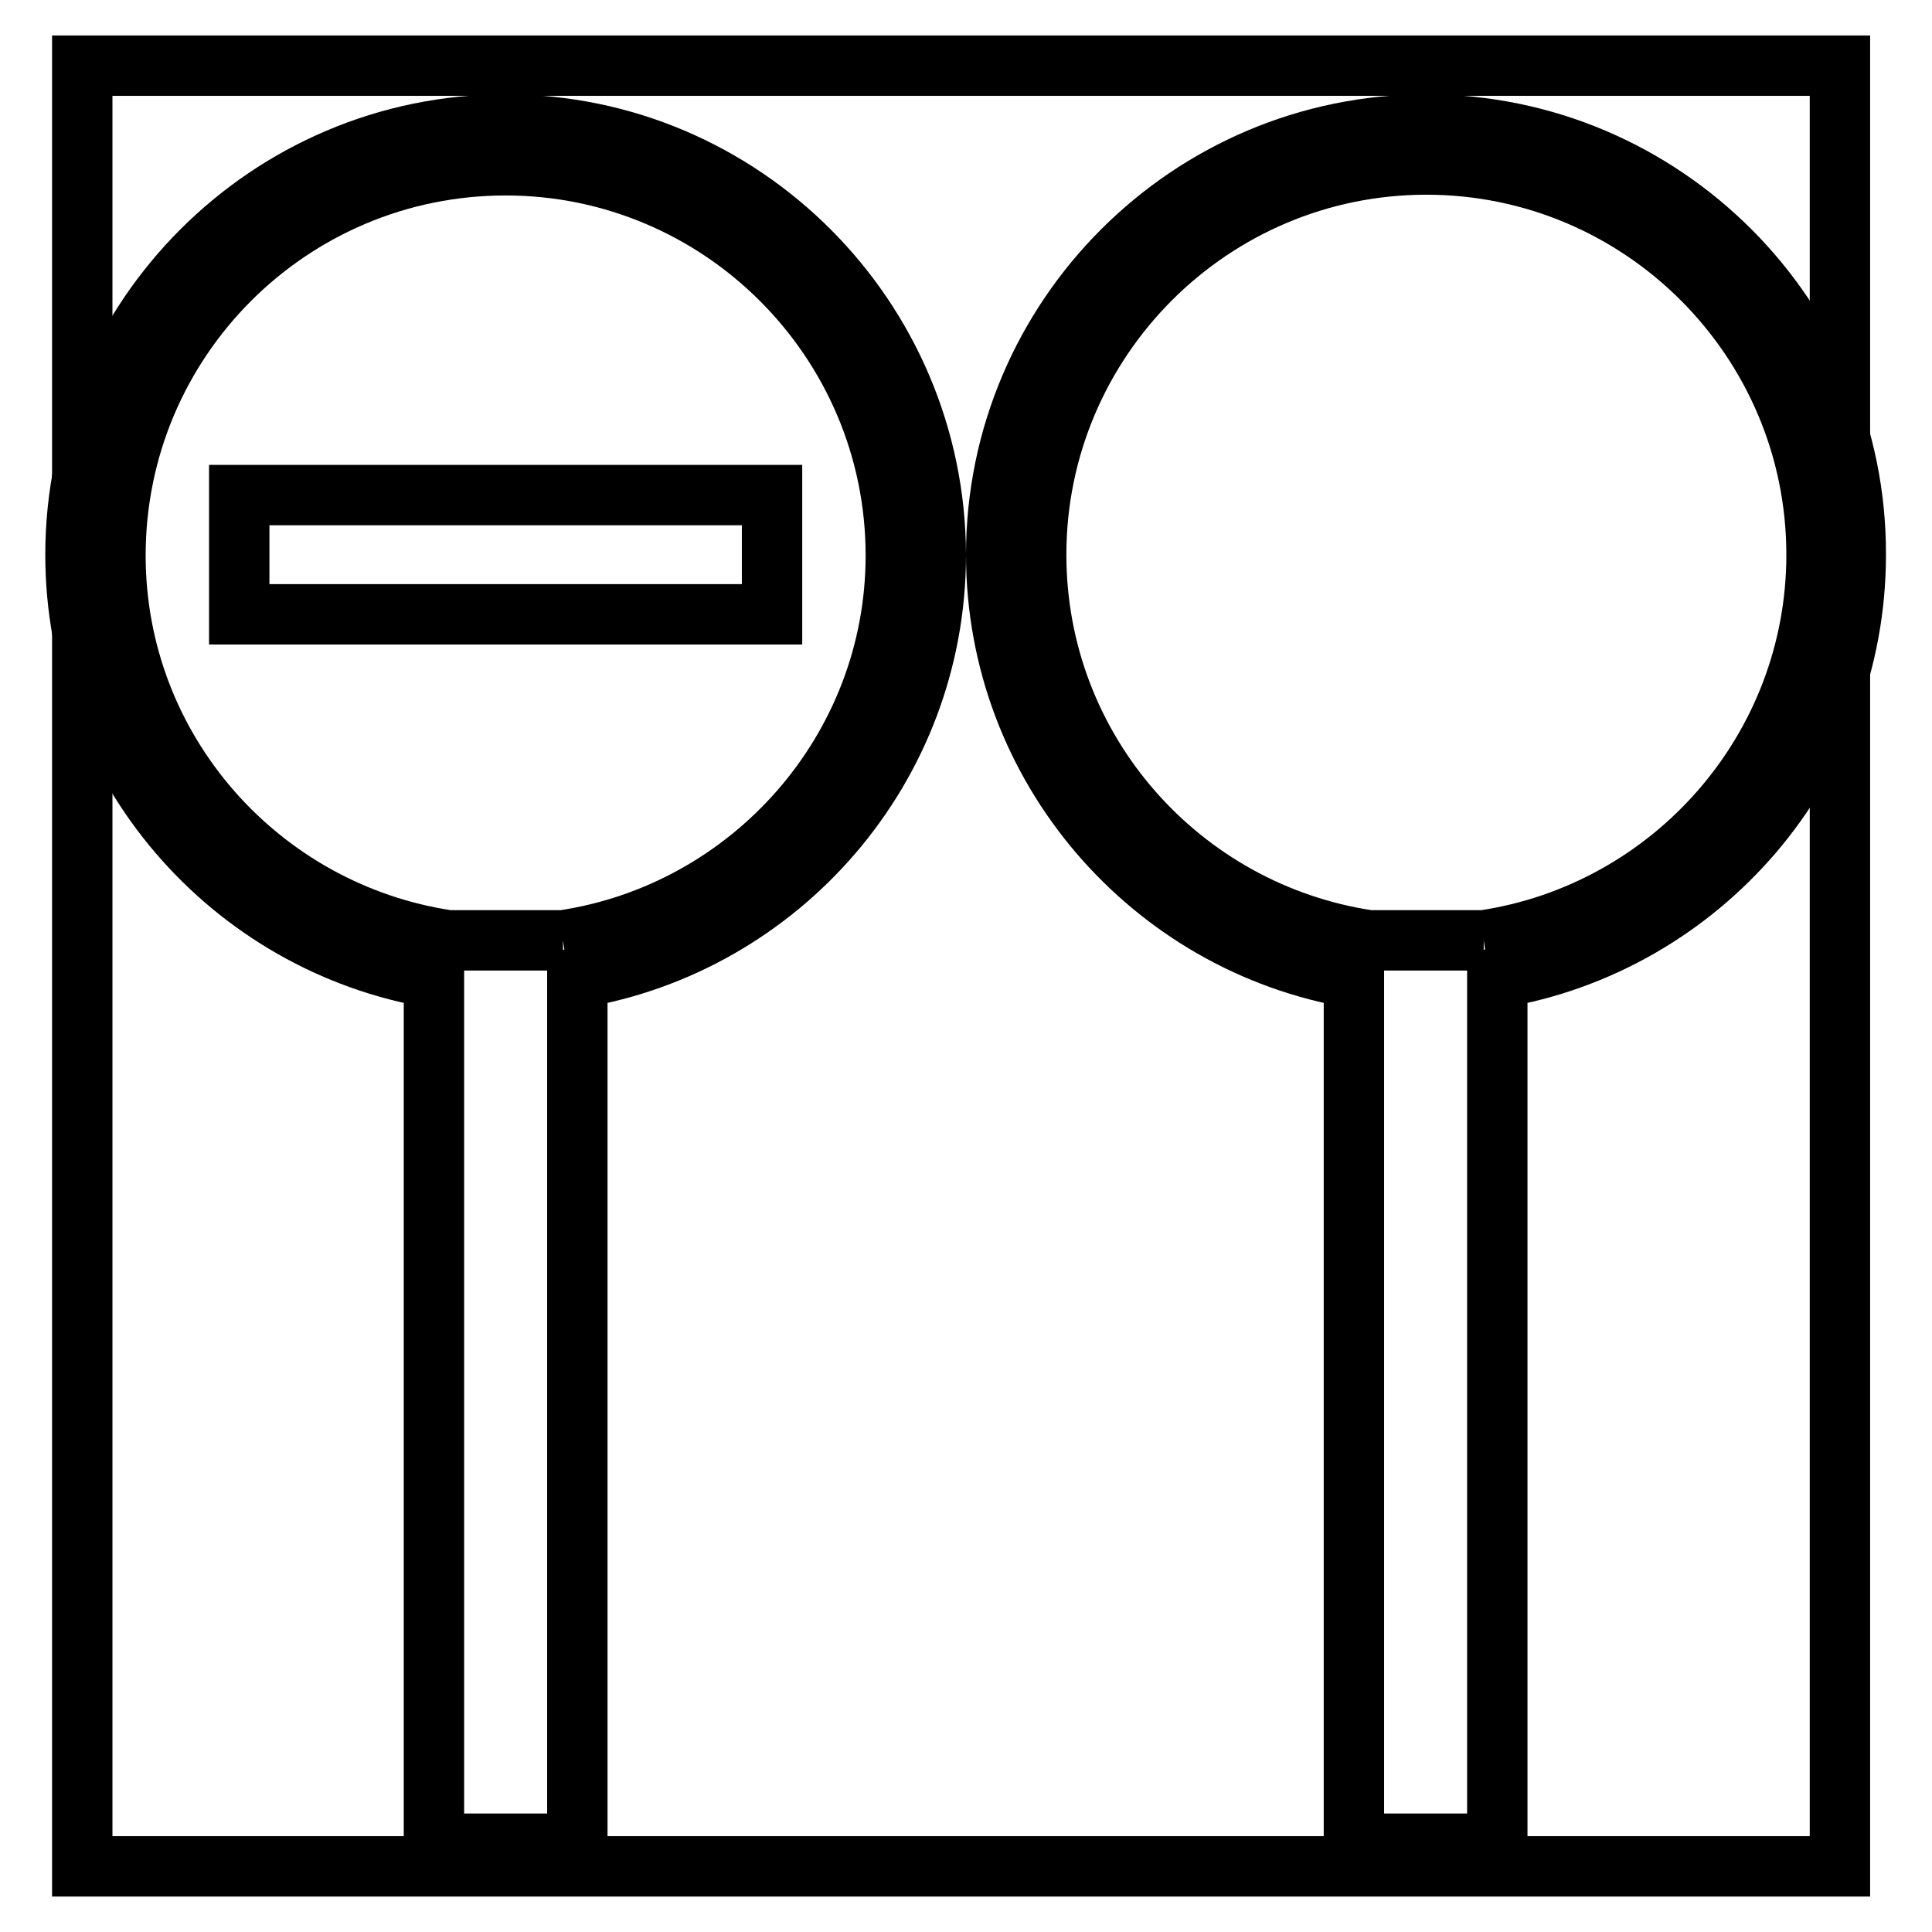
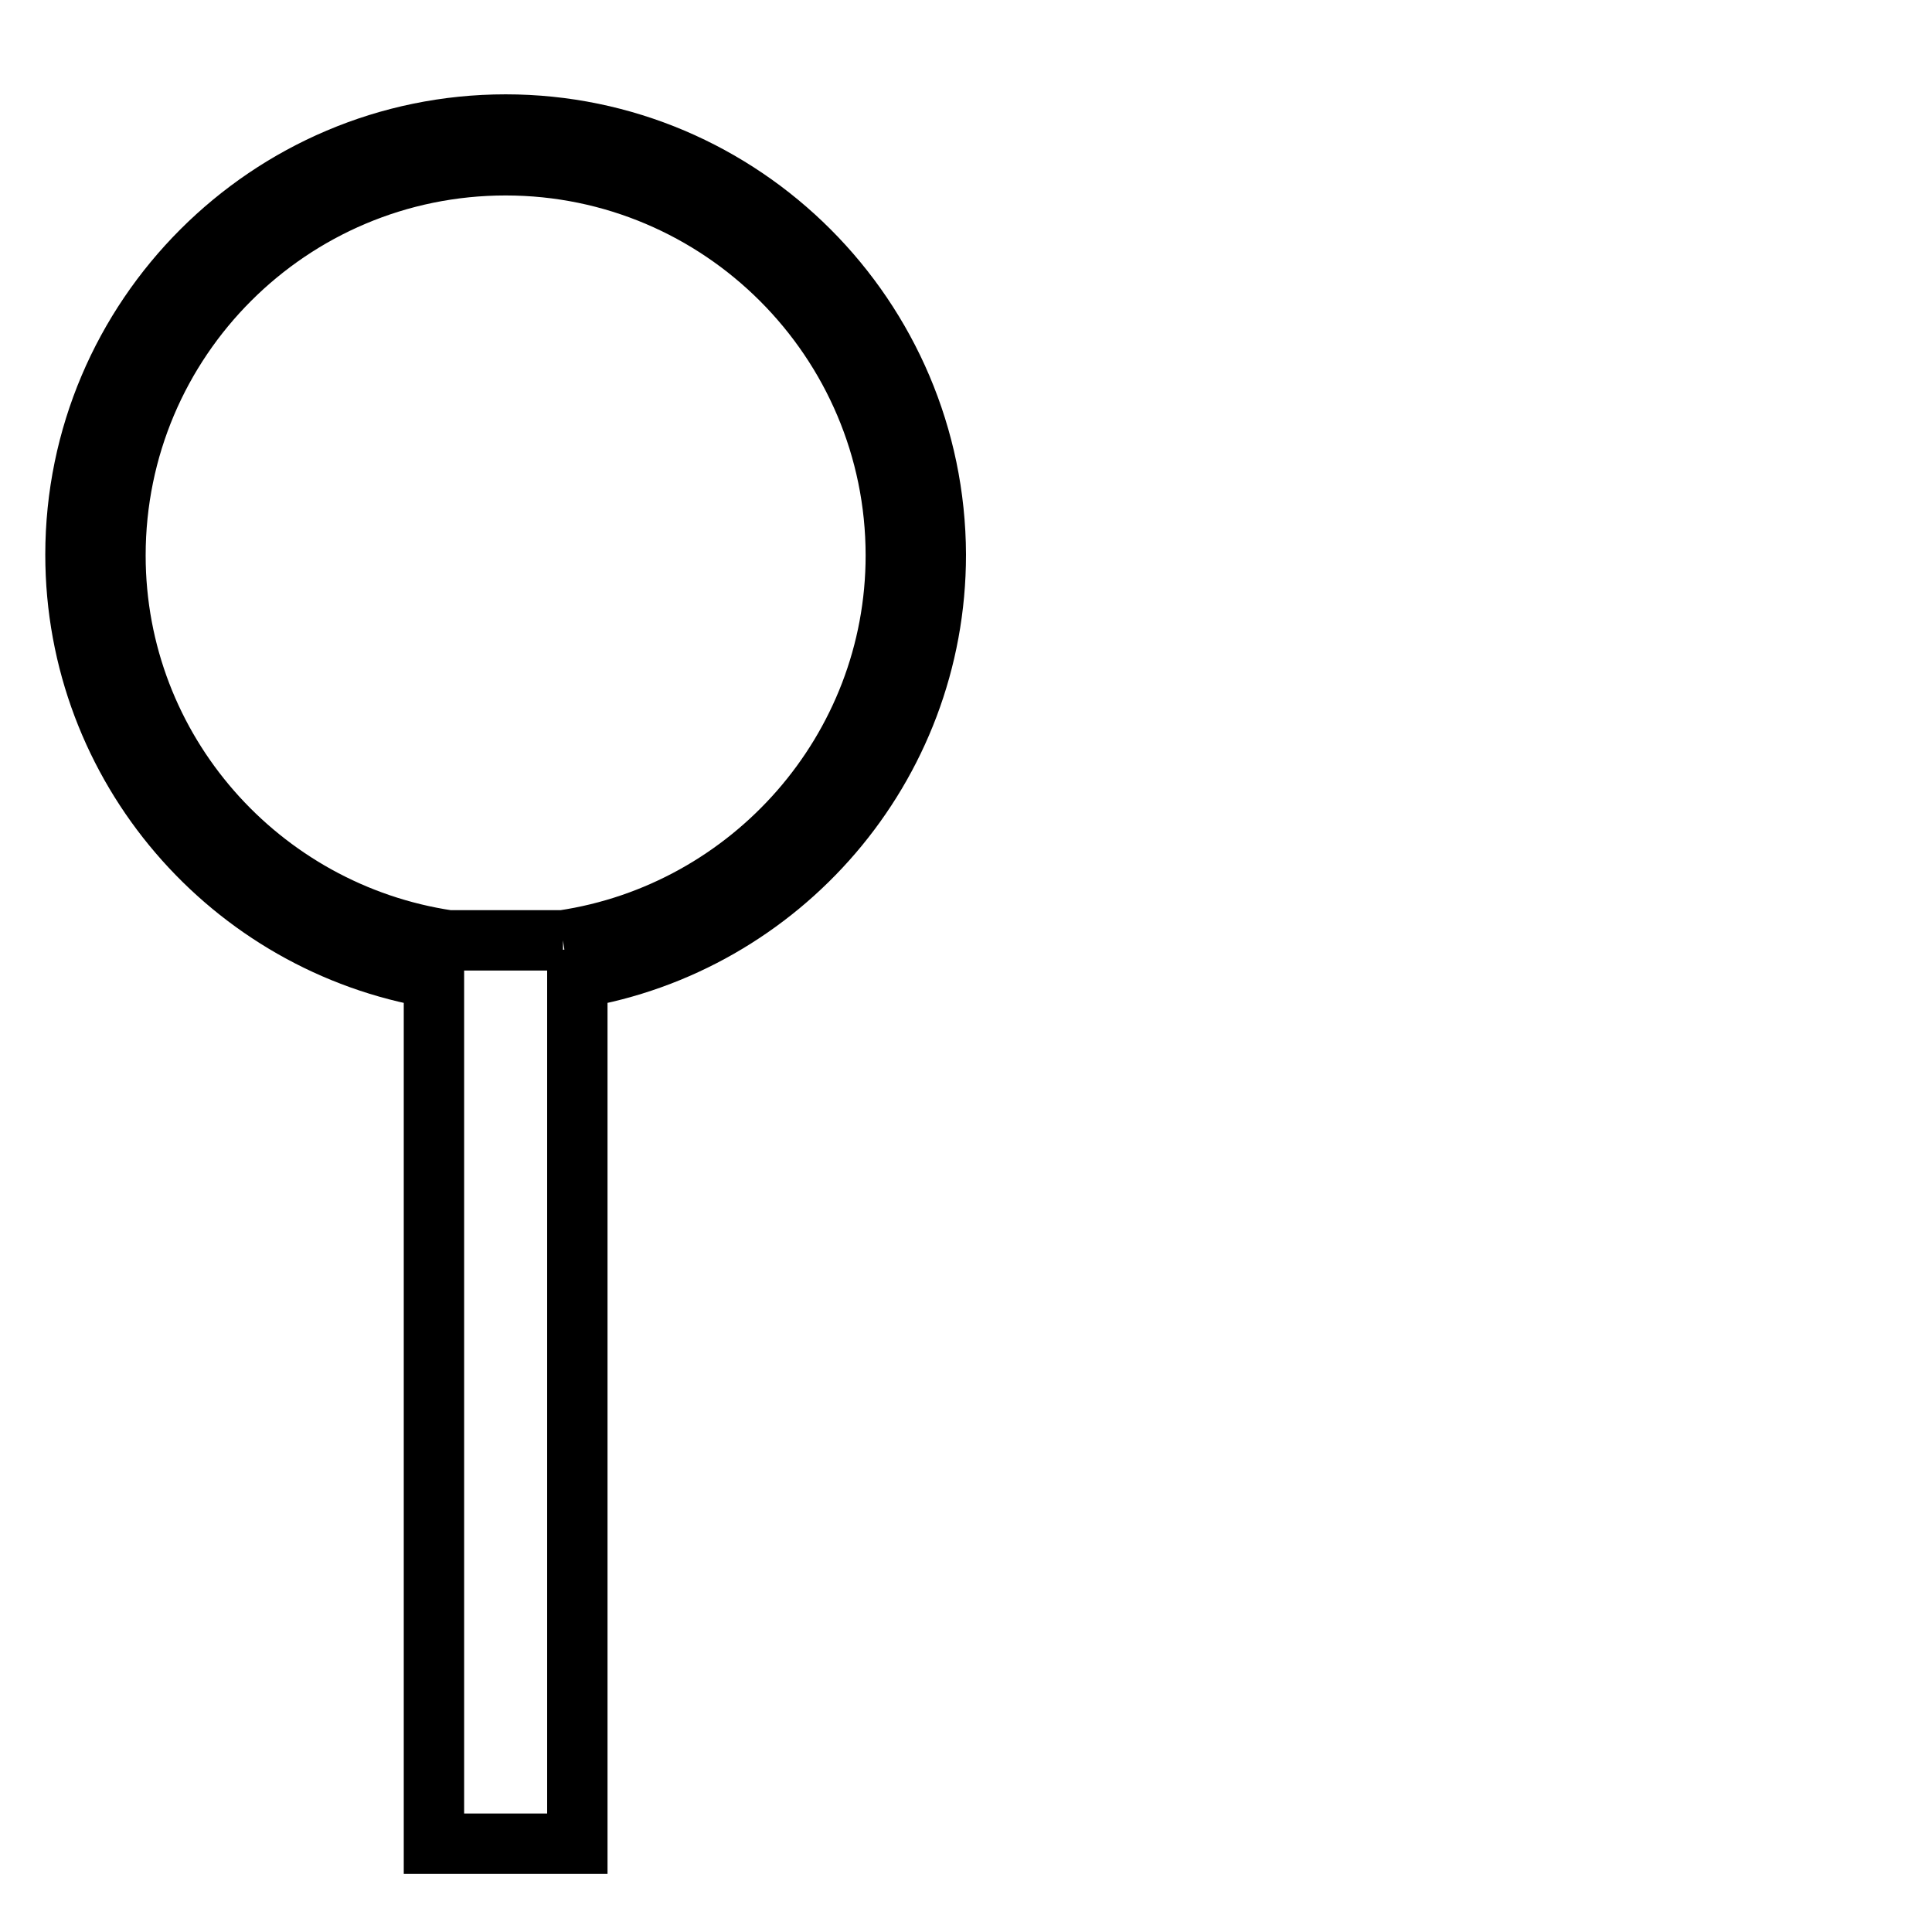
<svg xmlns="http://www.w3.org/2000/svg" version="1.1" x="0px" y="0px" viewBox="0 0 256 256" enable-background="new 0 0 256 256" xml:space="preserve">
  <g>
    <g>
-       <path stroke-width="8" fill-opacity="0" stroke="#000000" d="M10.9,8.7h232.9v238.6H10.9V8.7z" />
      <path stroke-width="8" fill-opacity="0" stroke="#000000" d="M67,16.5c-31.4,0-57,25.6-57,57c0,28.2,20.6,51.6,47.5,56.1v114.7h19V129.6c26.9-4.5,47.5-27.9,47.5-56.1C123.9,42.1,98.4,16.5,67,16.5 M74.6,124.6H59.4c-24.9-3.7-44.1-25.1-44.1-51C15.3,45,38.5,21.9,67,21.9c28.5,0,51.7,23.2,51.7,51.7C118.7,99.4,99.5,120.9,74.6,124.6" />
-       <path stroke-width="8" fill-opacity="0" stroke="#000000" d="M31.7,65.6h70.6v15.8H31.7V65.6z" />
-       <path stroke-width="8" fill-opacity="0" stroke="#000000" d="M189,16.5c-31.4,0-57,25.6-57,57c0,28.2,20.6,51.6,47.4,56.1v114.7h19V129.6c26.9-4.5,47.5-27.9,47.5-56.1C246,42.1,220.4,16.5,189,16.5 M196.6,124.6h-15.2c-24.9-3.7-44.1-25.1-44.1-51.1c0-28.5,23.2-51.7,51.7-51.7s51.7,23.2,51.7,51.7C240.7,99.4,221.5,120.9,196.6,124.6" />
    </g>
  </g>
</svg>